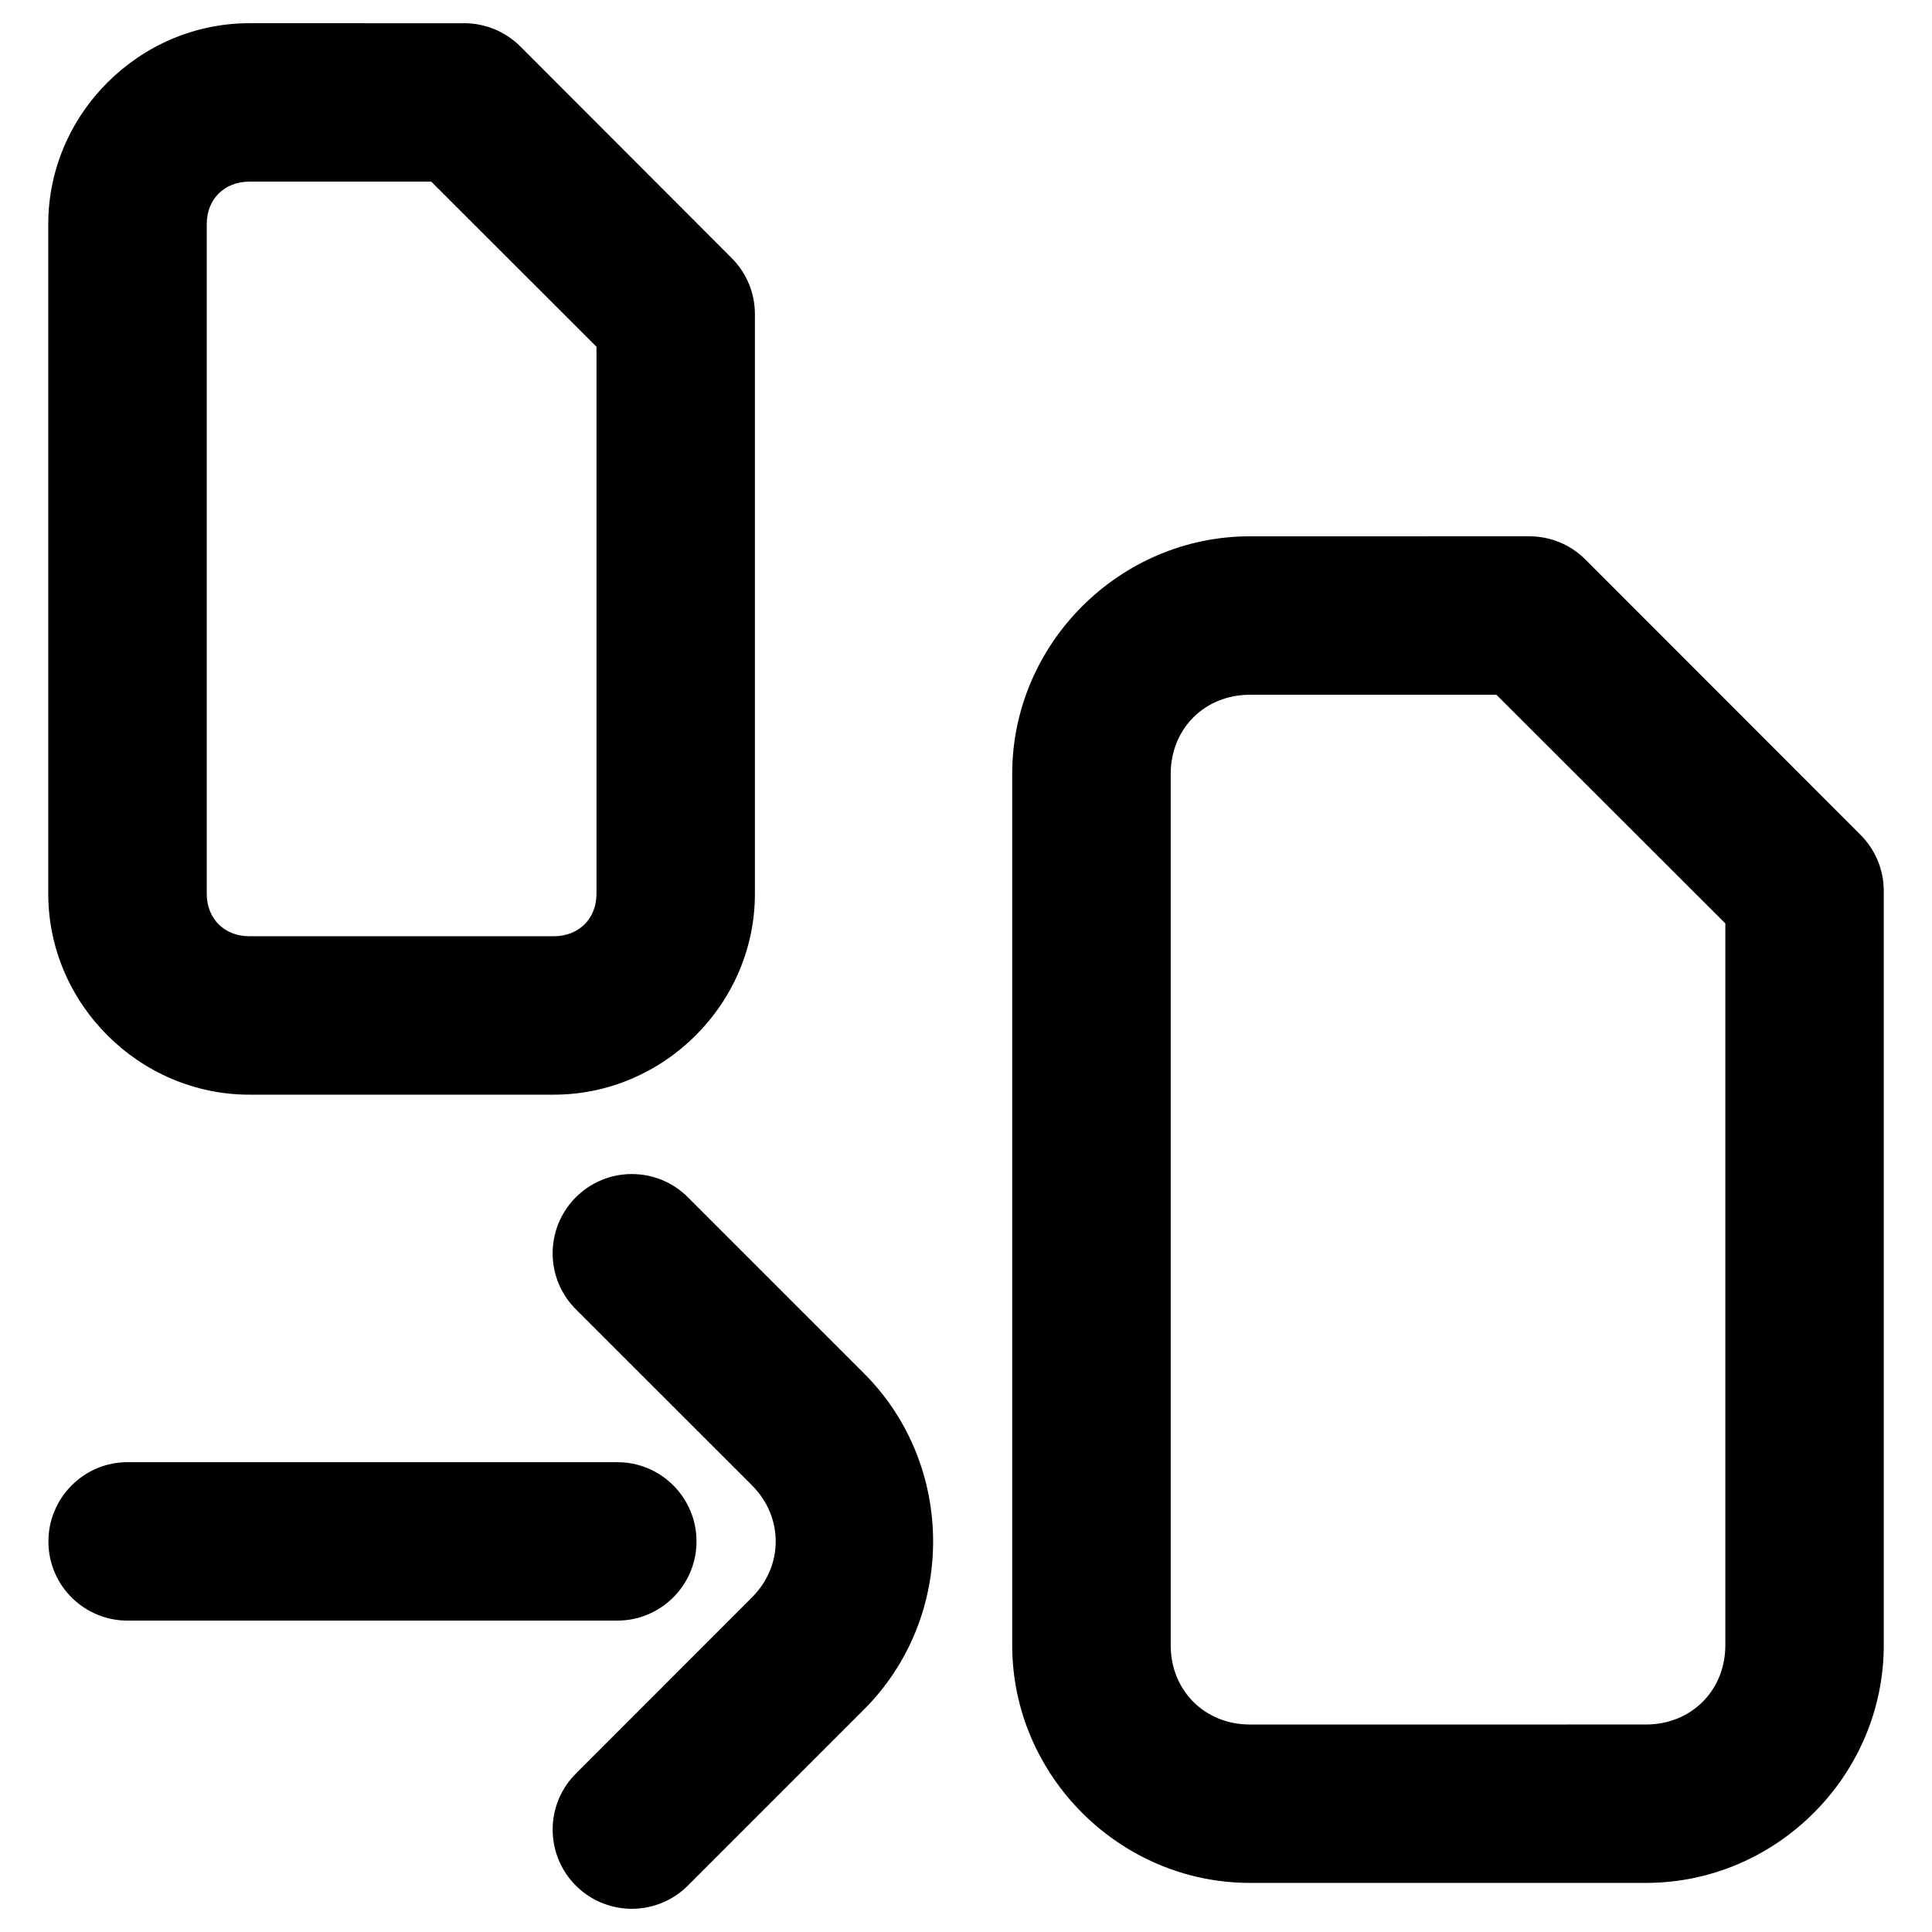
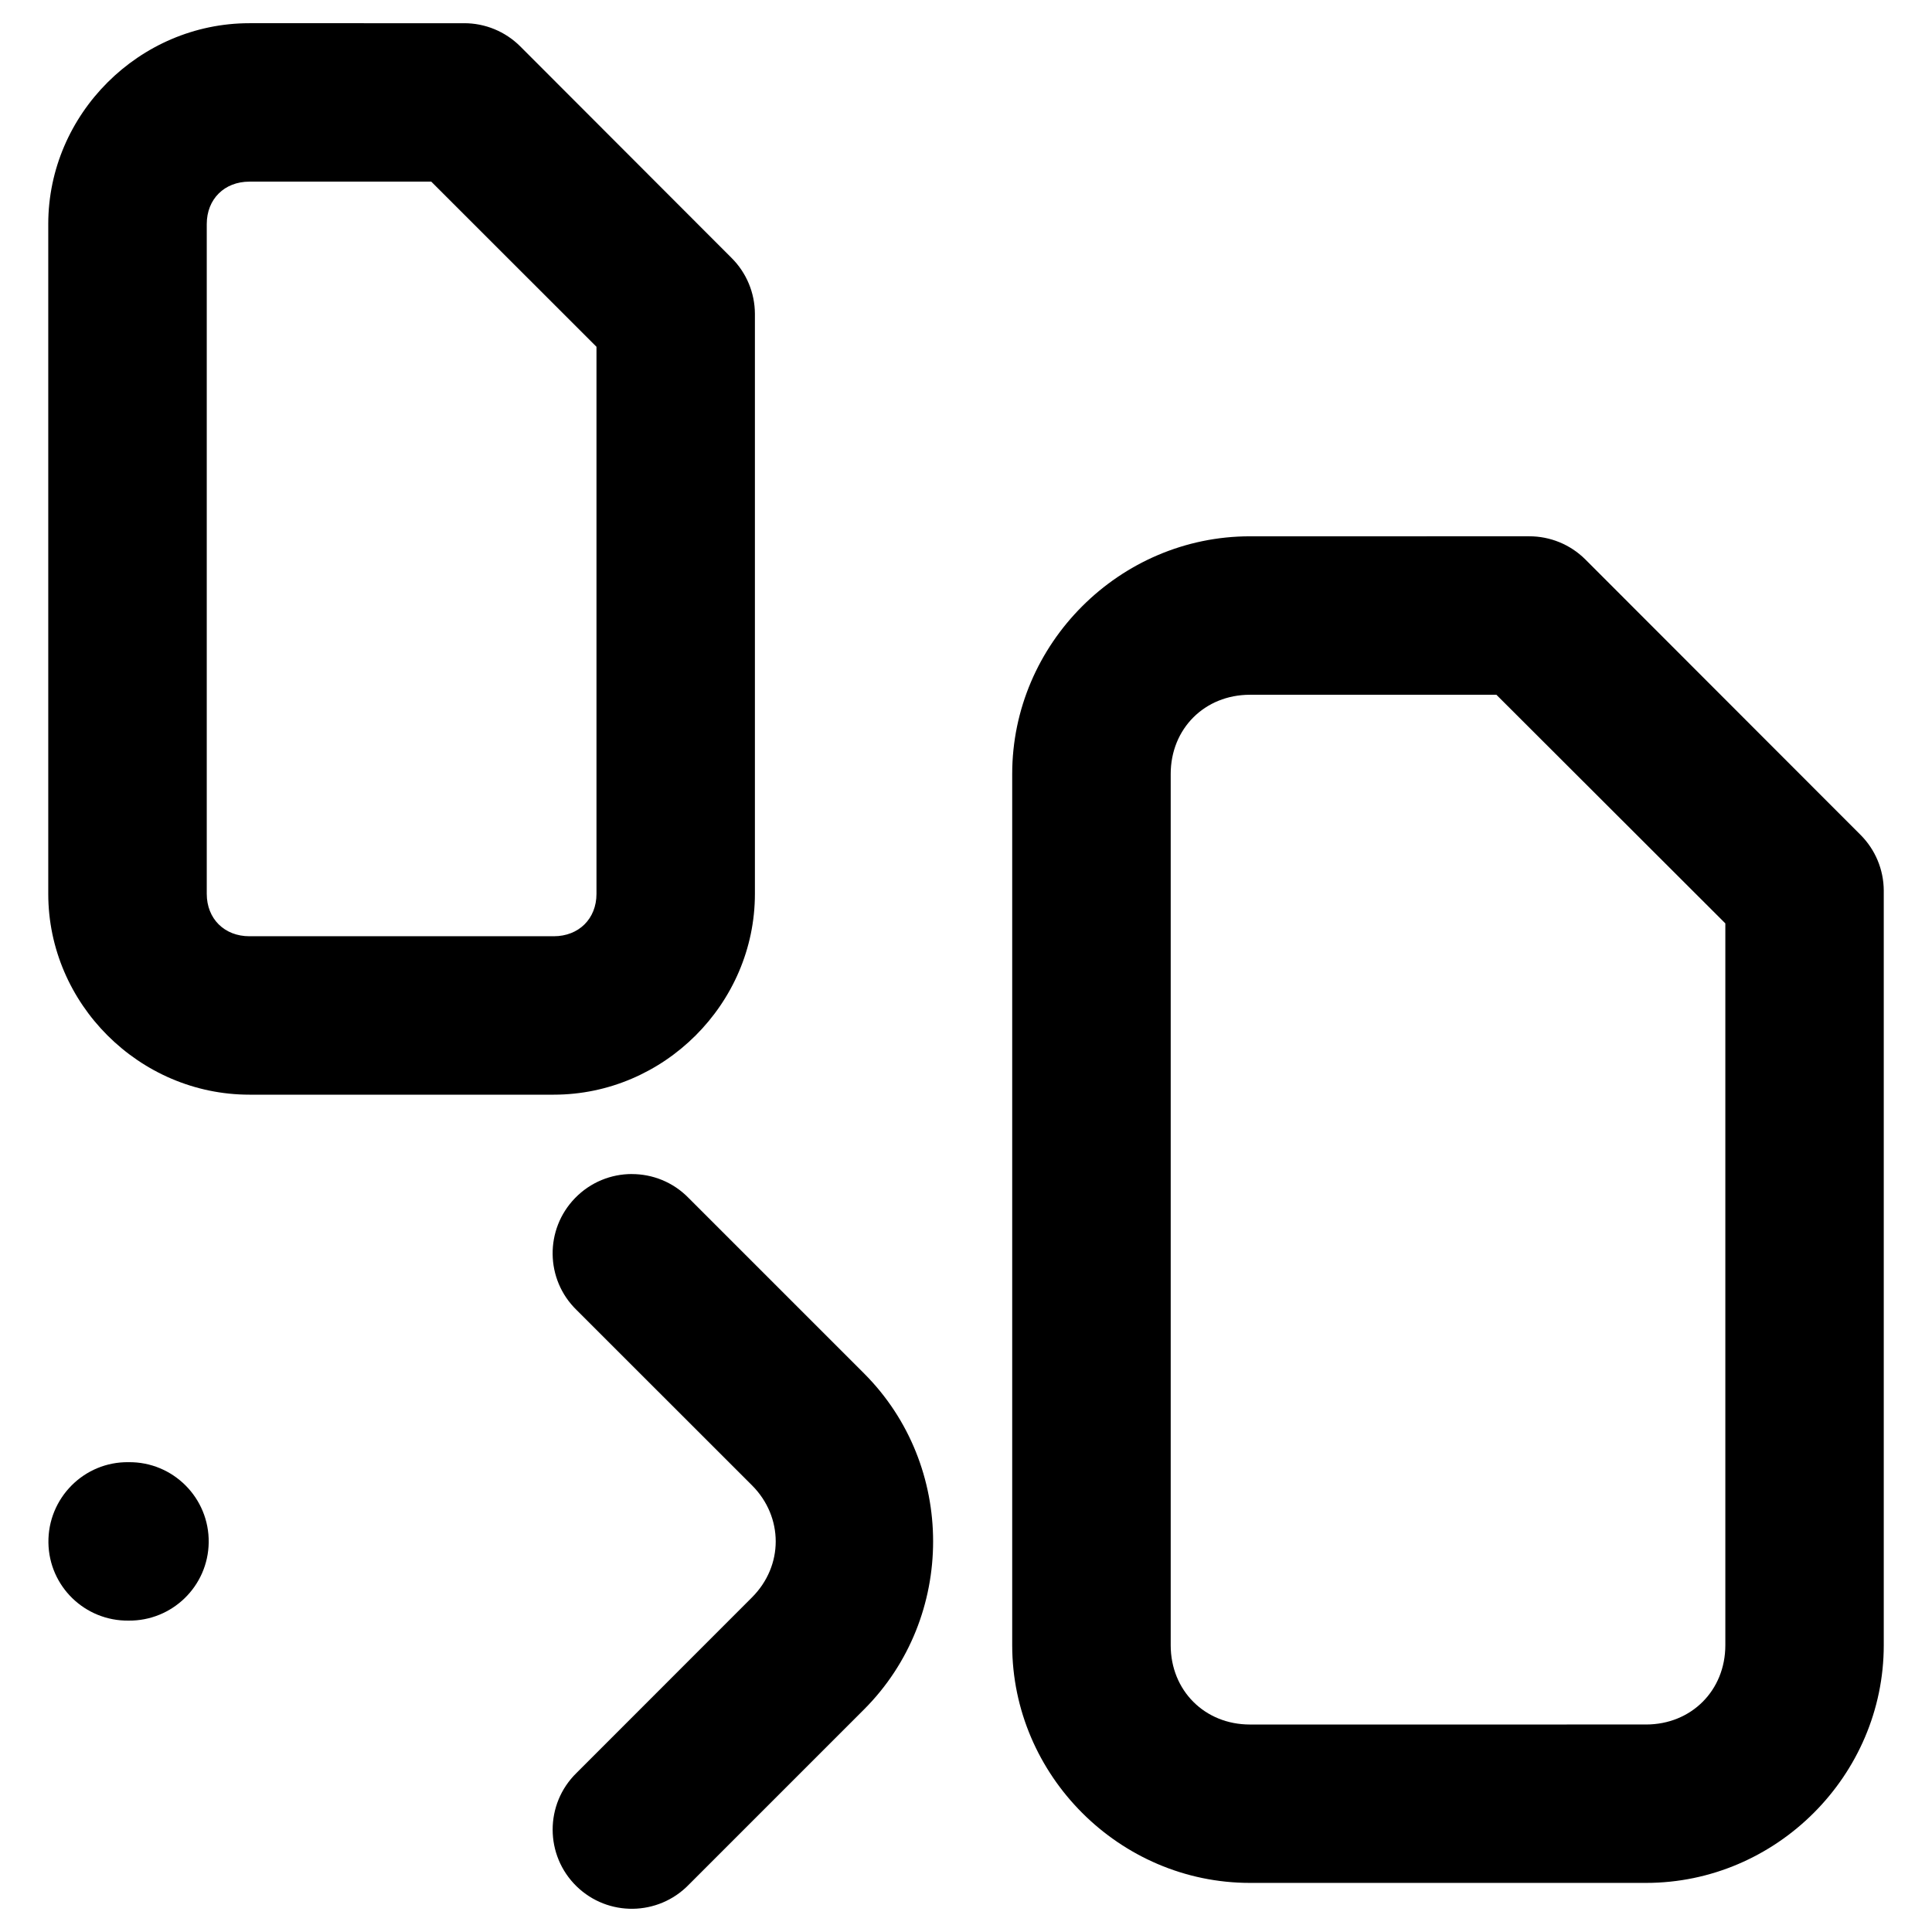
<svg xmlns="http://www.w3.org/2000/svg" fill="#000000" width="800px" height="800px" version="1.1" viewBox="144 144 512 512">
-   <path d="m210.09 150.15c-29.145 0-53.301 24.074-53.301 53.219v177.51c0 29.145 24.156 53.219 53.301 53.219h80.668c29.145 0 53.301-24.074 53.301-53.219v-153.73c-0.023-5.559-2.25-10.883-6.191-14.801l-56.027-56.09c-3.949-3.926-9.293-6.125-14.863-6.109zm0 41.984h48.195l43.789 43.766v144.98c0 6.609-4.703 11.234-11.316 11.234h-80.668c-6.609 0-11.297-4.625-11.297-11.234v-177.51c0-6.613 4.684-11.234 11.297-11.234zm265.15 93.992c-34.527 0-62.996 28.449-62.996 62.977v230.89c0 34.527 28.473 62.996 62.996 62.996h104.98c34.527 0 62.996-28.473 62.996-62.996v-199.98c-0.023-5.559-2.25-10.883-6.191-14.801l-72.918-72.98c-3.953-3.93-9.309-6.129-14.883-6.109zm0 41.984h65.312l60.68 60.598v191.29c0 11.992-9.02 21.012-21.012 21.012l-104.98 0.004c-11.992 0-20.992-9.02-20.992-21.012v-230.89c0-11.992 9-20.992 20.992-20.992zm-163.82 127.02c-5.461 0.008-10.91 2.137-15.027 6.375-8.059 8.301-7.902 21.559 0.391 29.645 15.492 15.5 30.988 30.988 46.496 46.473 4.191 4.188 6.289 9.531 6.293 14.863 0.004 5.332-2.106 10.652-6.293 14.844-15.504 15.5-30.996 31.008-46.496 46.516-8.449 8.254-8.43 21.844 0.039 30.074 4.152 4.031 9.539 5.996 14.902 5.926 5.363-0.078 10.695-2.18 14.738-6.312l46.516-46.516c12.211-12.215 18.309-28.383 18.305-44.547-0.004-16.164-6.109-32.32-18.328-44.527l-46.492-46.492c-4.125-4.223-9.586-6.32-15.047-6.312zm-133.35 76.363c-11.809-0.16-21.41 9.531-21.238 21.34 0.172 11.57 9.668 20.781 21.238 20.645h129.27c11.57 0.117 21.066-9.117 21.238-20.684 0.172-11.809-9.426-21.438-21.238-21.301z" />
+   <path d="m210.09 150.15c-29.145 0-53.301 24.074-53.301 53.219v177.51c0 29.145 24.156 53.219 53.301 53.219h80.668c29.145 0 53.301-24.074 53.301-53.219v-153.73c-0.023-5.559-2.25-10.883-6.191-14.801l-56.027-56.09c-3.949-3.926-9.293-6.125-14.863-6.109zm0 41.984h48.195l43.789 43.766v144.98c0 6.609-4.703 11.234-11.316 11.234h-80.668c-6.609 0-11.297-4.625-11.297-11.234v-177.51c0-6.613 4.684-11.234 11.297-11.234zm265.15 93.992c-34.527 0-62.996 28.449-62.996 62.977v230.89c0 34.527 28.473 62.996 62.996 62.996h104.98c34.527 0 62.996-28.473 62.996-62.996v-199.98c-0.023-5.559-2.25-10.883-6.191-14.801l-72.918-72.98c-3.953-3.93-9.309-6.129-14.883-6.109zm0 41.984h65.312l60.68 60.598v191.29c0 11.992-9.02 21.012-21.012 21.012l-104.98 0.004c-11.992 0-20.992-9.02-20.992-21.012v-230.89c0-11.992 9-20.992 20.992-20.992zm-163.82 127.02c-5.461 0.008-10.91 2.137-15.027 6.375-8.059 8.301-7.902 21.559 0.391 29.645 15.492 15.5 30.988 30.988 46.496 46.473 4.191 4.188 6.289 9.531 6.293 14.863 0.004 5.332-2.106 10.652-6.293 14.844-15.504 15.5-30.996 31.008-46.496 46.516-8.449 8.254-8.43 21.844 0.039 30.074 4.152 4.031 9.539 5.996 14.902 5.926 5.363-0.078 10.695-2.18 14.738-6.312l46.516-46.516c12.211-12.215 18.309-28.383 18.305-44.547-0.004-16.164-6.109-32.32-18.328-44.527l-46.492-46.492c-4.125-4.223-9.586-6.32-15.047-6.312zm-133.35 76.363c-11.809-0.16-21.41 9.531-21.238 21.34 0.172 11.57 9.668 20.781 21.238 20.645c11.57 0.117 21.066-9.117 21.238-20.684 0.172-11.809-9.426-21.438-21.238-21.301z" />
</svg>